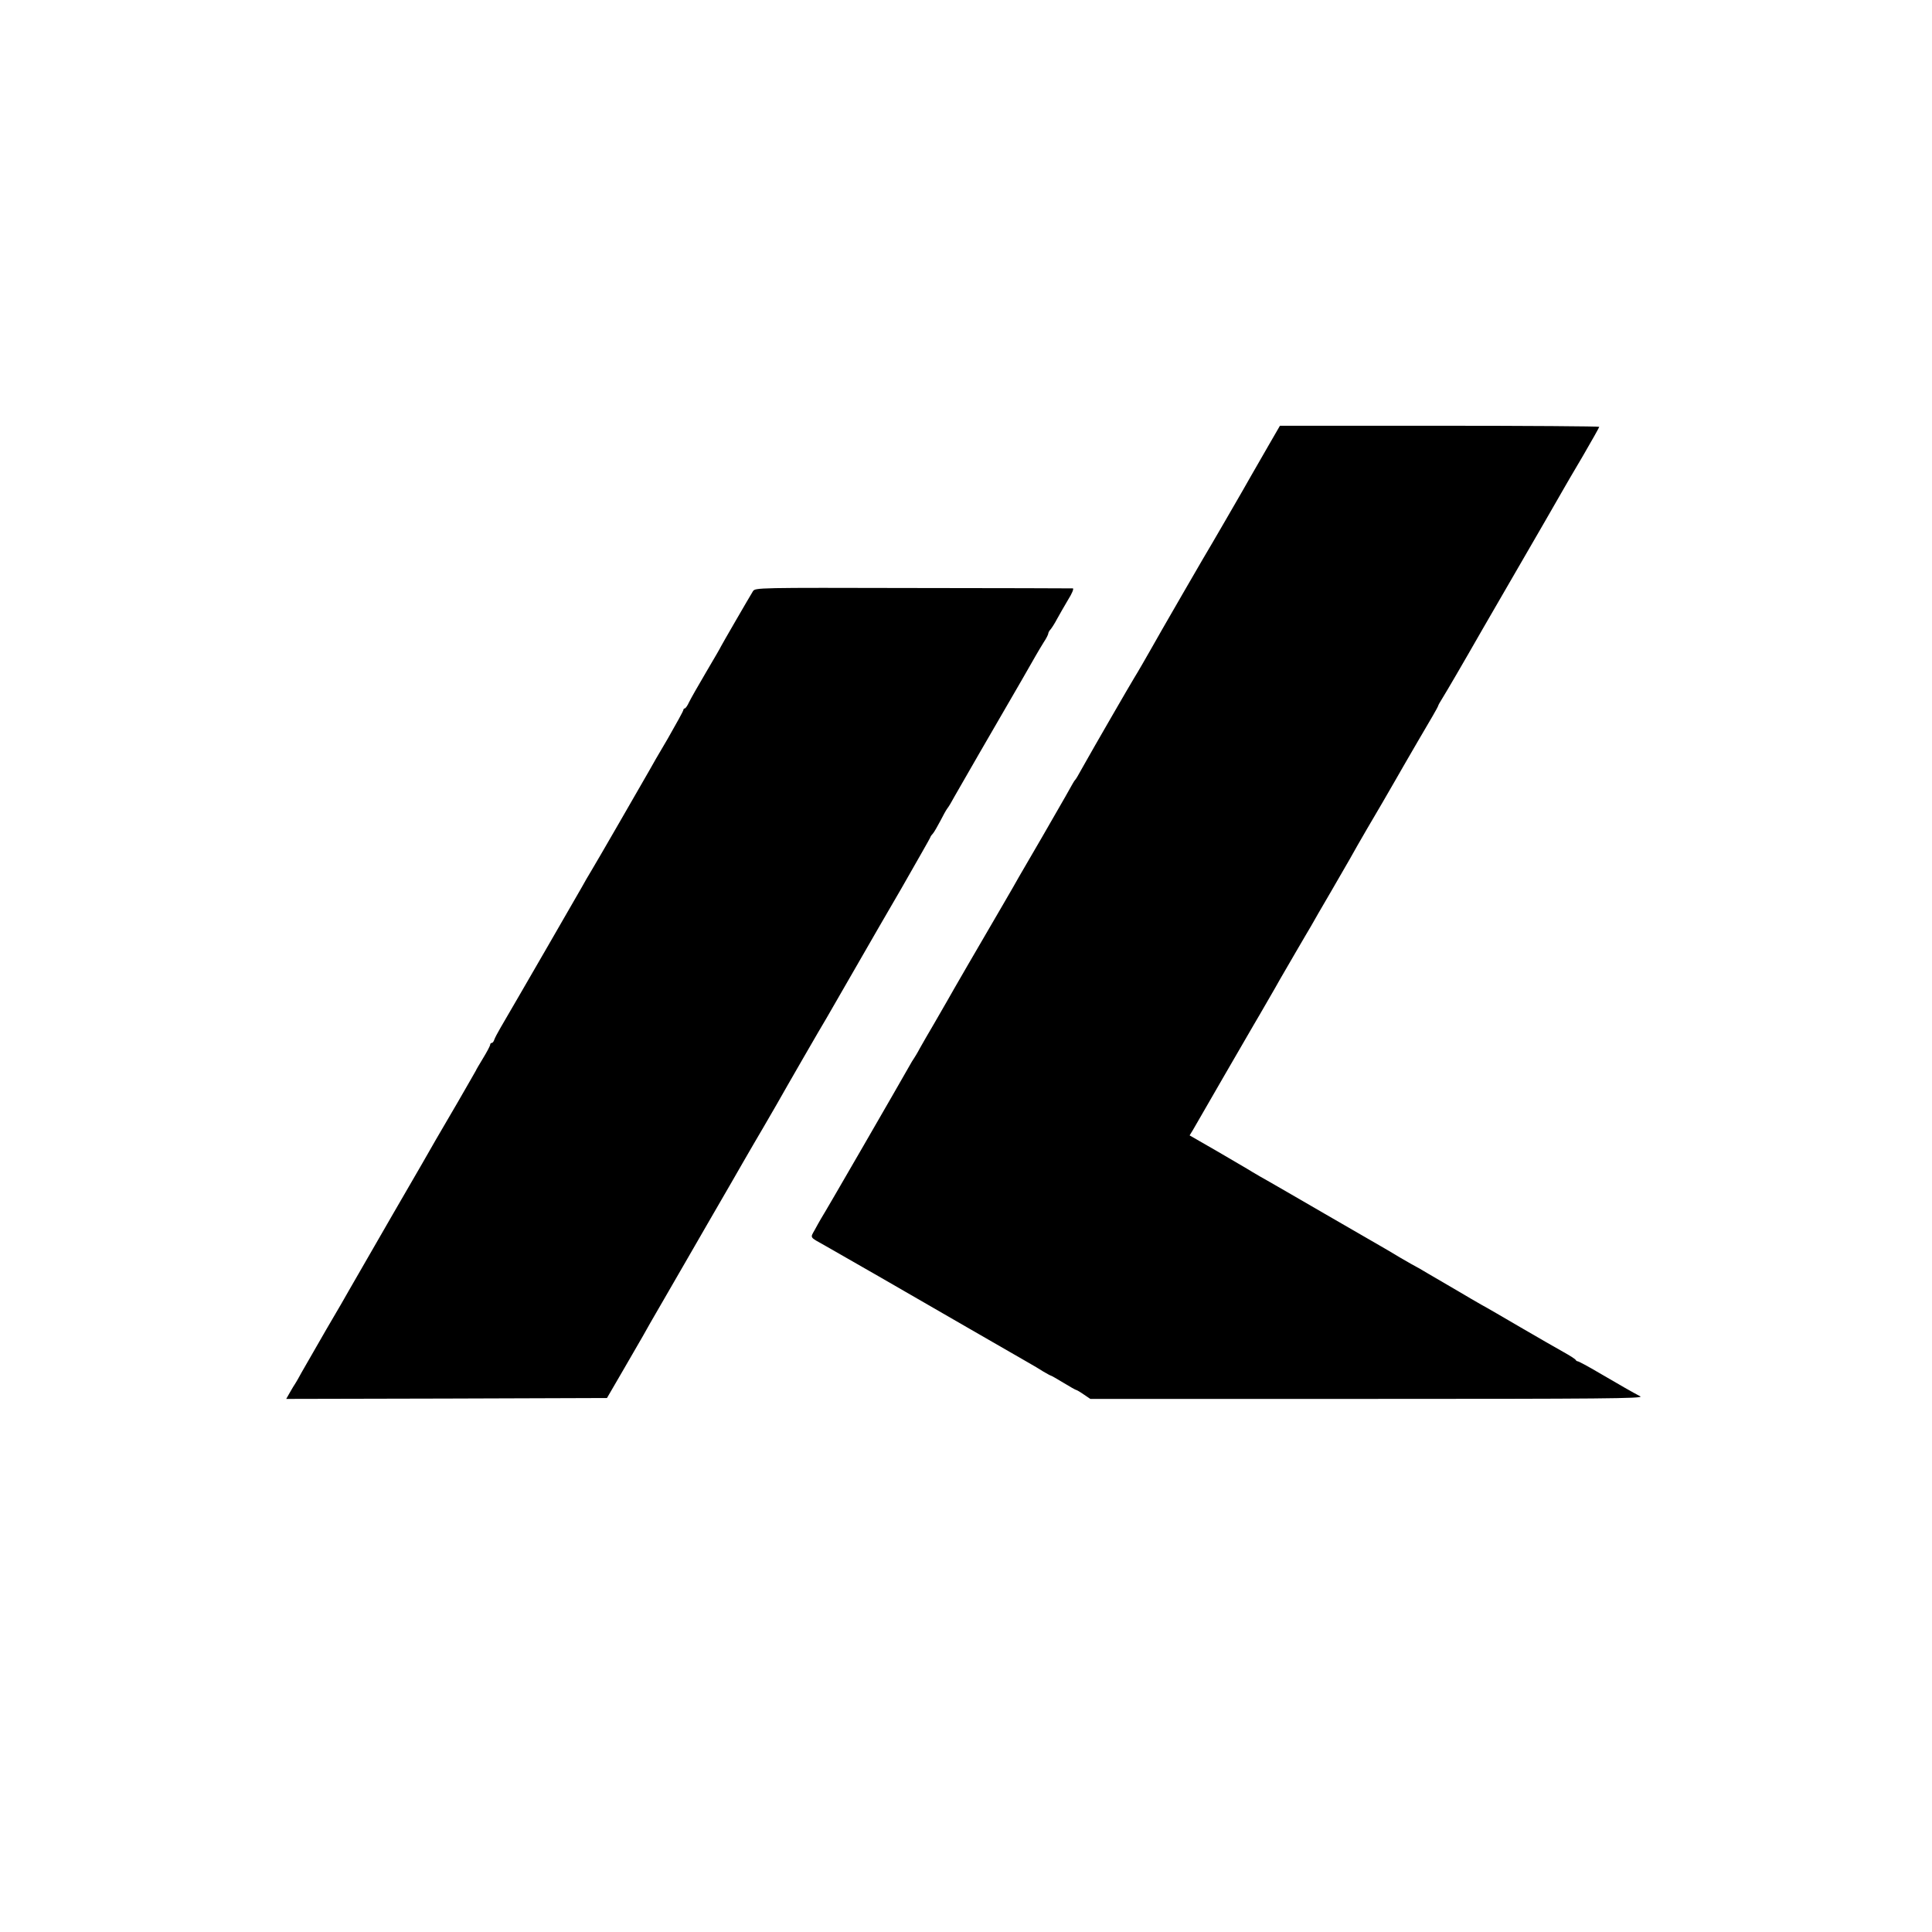
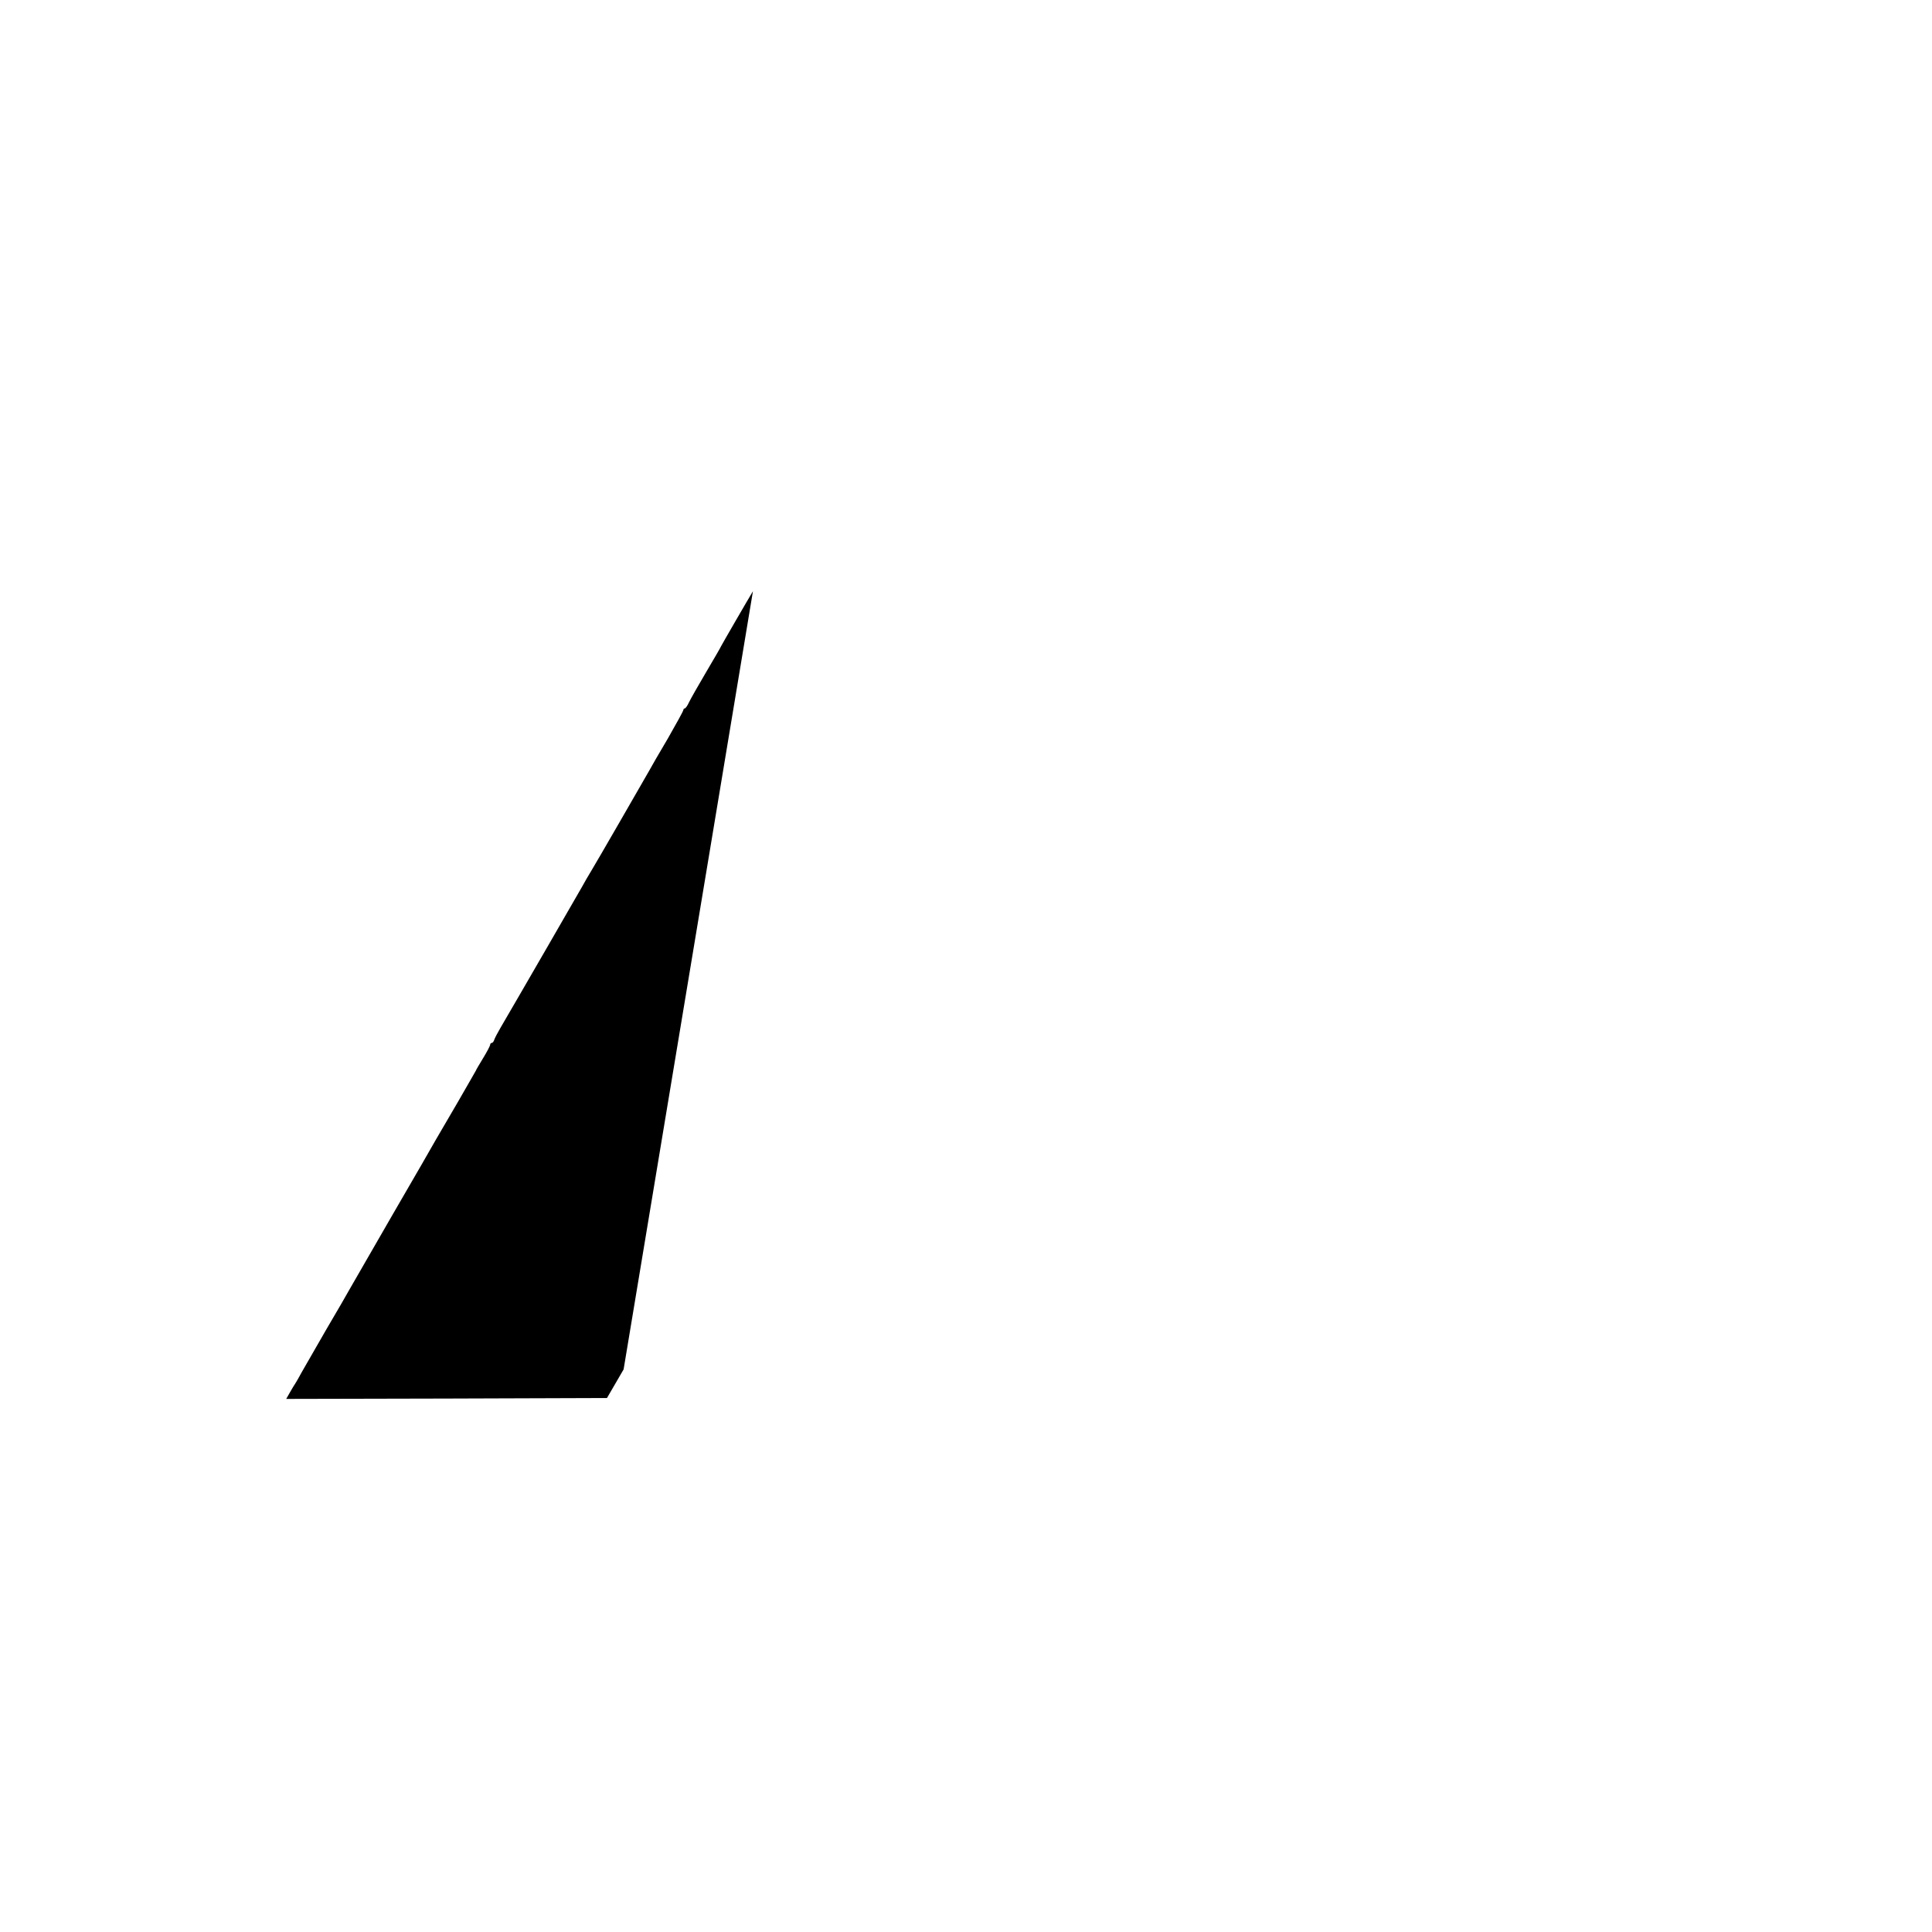
<svg xmlns="http://www.w3.org/2000/svg" version="1.0" width="1080pt" height="1080pt" viewBox="0 0 1080 1080" preserveAspectRatio="xMidYMid meet">
  <g transform="translate(0,1080) scale(0.1,-0.1)" fill="#000000" stroke="none">
-     <path d="M7085 8299 c-98 -170 -108 -188 -137 -239 -34 -60 -157 -271 -168 -290 -18 -28 -322 -554 -344 -595 -23 -41 -79 -138 -96 -165 -13 -20 -240 -413 -272 -471 -47 -84 -53 -94 -58 -99 -5 -5 -11 -15 -55 -94 -13 -23 -71 -124 -130 -226 -59 -102 -117 -201 -128 -220 -10 -19 -52 -91 -92 -160 -138 -236 -288 -495 -310 -535 -13 -22 -46 -80 -75 -130 -29 -49 -64 -110 -78 -135 -13 -25 -28 -49 -32 -55 -4 -5 -18 -28 -30 -50 -42 -75 -472 -820 -489 -845 -8 -14 -25 -43 -37 -66 -25 -45 -30 -38 56 -86 64 -36 477 -273 810 -466 157 -90 305 -176 330 -190 25 -14 62 -36 82 -49 21 -12 40 -23 43 -23 2 0 34 -18 70 -40 36 -22 68 -40 71 -40 3 0 22 -11 42 -25 l37 -25 1550 0 c1301 0 1546 2 1525 14 -42 22 -114 63 -230 131 -61 36 -115 65 -120 65 -4 0 -10 4 -12 8 -1 4 -32 24 -68 44 -36 20 -144 82 -240 138 -96 56 -195 114 -220 127 -25 14 -81 47 -125 73 -44 26 -102 60 -130 76 -27 16 -59 34 -70 41 -11 7 -27 16 -35 20 -8 4 -49 27 -90 51 -41 25 -91 54 -110 65 -19 11 -161 93 -315 182 -154 89 -298 173 -320 185 -22 12 -60 34 -85 49 -25 16 -114 67 -197 116 l-153 88 19 31 c10 17 86 149 169 293 83 143 160 276 171 295 11 18 26 44 34 58 8 14 31 54 52 90 21 36 48 83 60 105 13 22 53 92 90 155 37 63 75 129 85 145 9 17 59 103 111 192 52 90 99 171 104 180 6 10 25 45 44 78 19 33 80 139 137 235 56 96 110 191 121 210 27 47 123 212 162 278 17 29 31 55 31 58 0 2 11 22 25 44 20 32 109 184 225 387 63 108 251 434 268 463 21 35 124 215 173 300 14 25 67 116 118 202 50 86 91 159 91 162 0 3 -402 6 -892 6 l-893 0 -70 -121z" />
-     <path d="M4209 7495 c-21 -34 -179 -307 -179 -309 0 -2 -37 -66 -82 -142 -45 -76 -89 -154 -97 -171 -8 -18 -19 -33 -23 -33 -4 0 -8 -4 -8 -9 0 -5 -39 -76 -86 -158 -48 -81 -96 -164 -106 -183 -52 -91 -294 -511 -321 -555 -17 -27 -41 -70 -55 -95 -21 -37 -355 -616 -454 -785 -16 -27 -32 -58 -35 -67 -3 -10 -9 -18 -14 -18 -5 0 -9 -5 -9 -10 0 -6 -18 -40 -40 -76 -22 -36 -40 -67 -40 -69 0 -1 -46 -80 -101 -176 -56 -96 -111 -190 -122 -209 -10 -19 -120 -209 -243 -421 -122 -212 -231 -401 -242 -420 -10 -19 -67 -117 -127 -219 -59 -102 -121 -210 -138 -240 -16 -30 -33 -59 -37 -65 -4 -5 -17 -27 -29 -48 l-21 -37 897 2 896 3 93 160 c51 88 99 171 107 185 7 14 65 115 129 225 64 110 166 288 228 395 62 107 123 213 136 235 13 22 44 76 69 120 25 44 50 87 55 95 16 26 95 163 131 225 50 89 257 448 280 485 13 23 171 296 216 375 22 39 113 196 202 349 88 154 161 282 161 284 0 3 6 13 14 21 8 9 26 41 42 71 15 30 33 62 39 70 7 8 26 40 42 70 17 30 79 138 138 240 217 374 299 516 316 547 10 17 29 50 43 72 15 22 26 45 26 50 0 5 6 16 13 23 6 7 23 33 36 58 14 25 41 73 62 108 22 35 33 62 26 63 -7 0 -409 2 -894 2 -871 2 -881 2 -894 -18z" />
+     <path d="M4209 7495 c-21 -34 -179 -307 -179 -309 0 -2 -37 -66 -82 -142 -45 -76 -89 -154 -97 -171 -8 -18 -19 -33 -23 -33 -4 0 -8 -4 -8 -9 0 -5 -39 -76 -86 -158 -48 -81 -96 -164 -106 -183 -52 -91 -294 -511 -321 -555 -17 -27 -41 -70 -55 -95 -21 -37 -355 -616 -454 -785 -16 -27 -32 -58 -35 -67 -3 -10 -9 -18 -14 -18 -5 0 -9 -5 -9 -10 0 -6 -18 -40 -40 -76 -22 -36 -40 -67 -40 -69 0 -1 -46 -80 -101 -176 -56 -96 -111 -190 -122 -209 -10 -19 -120 -209 -243 -421 -122 -212 -231 -401 -242 -420 -10 -19 -67 -117 -127 -219 -59 -102 -121 -210 -138 -240 -16 -30 -33 -59 -37 -65 -4 -5 -17 -27 -29 -48 l-21 -37 897 2 896 3 93 160 z" />
  </g>
</svg>